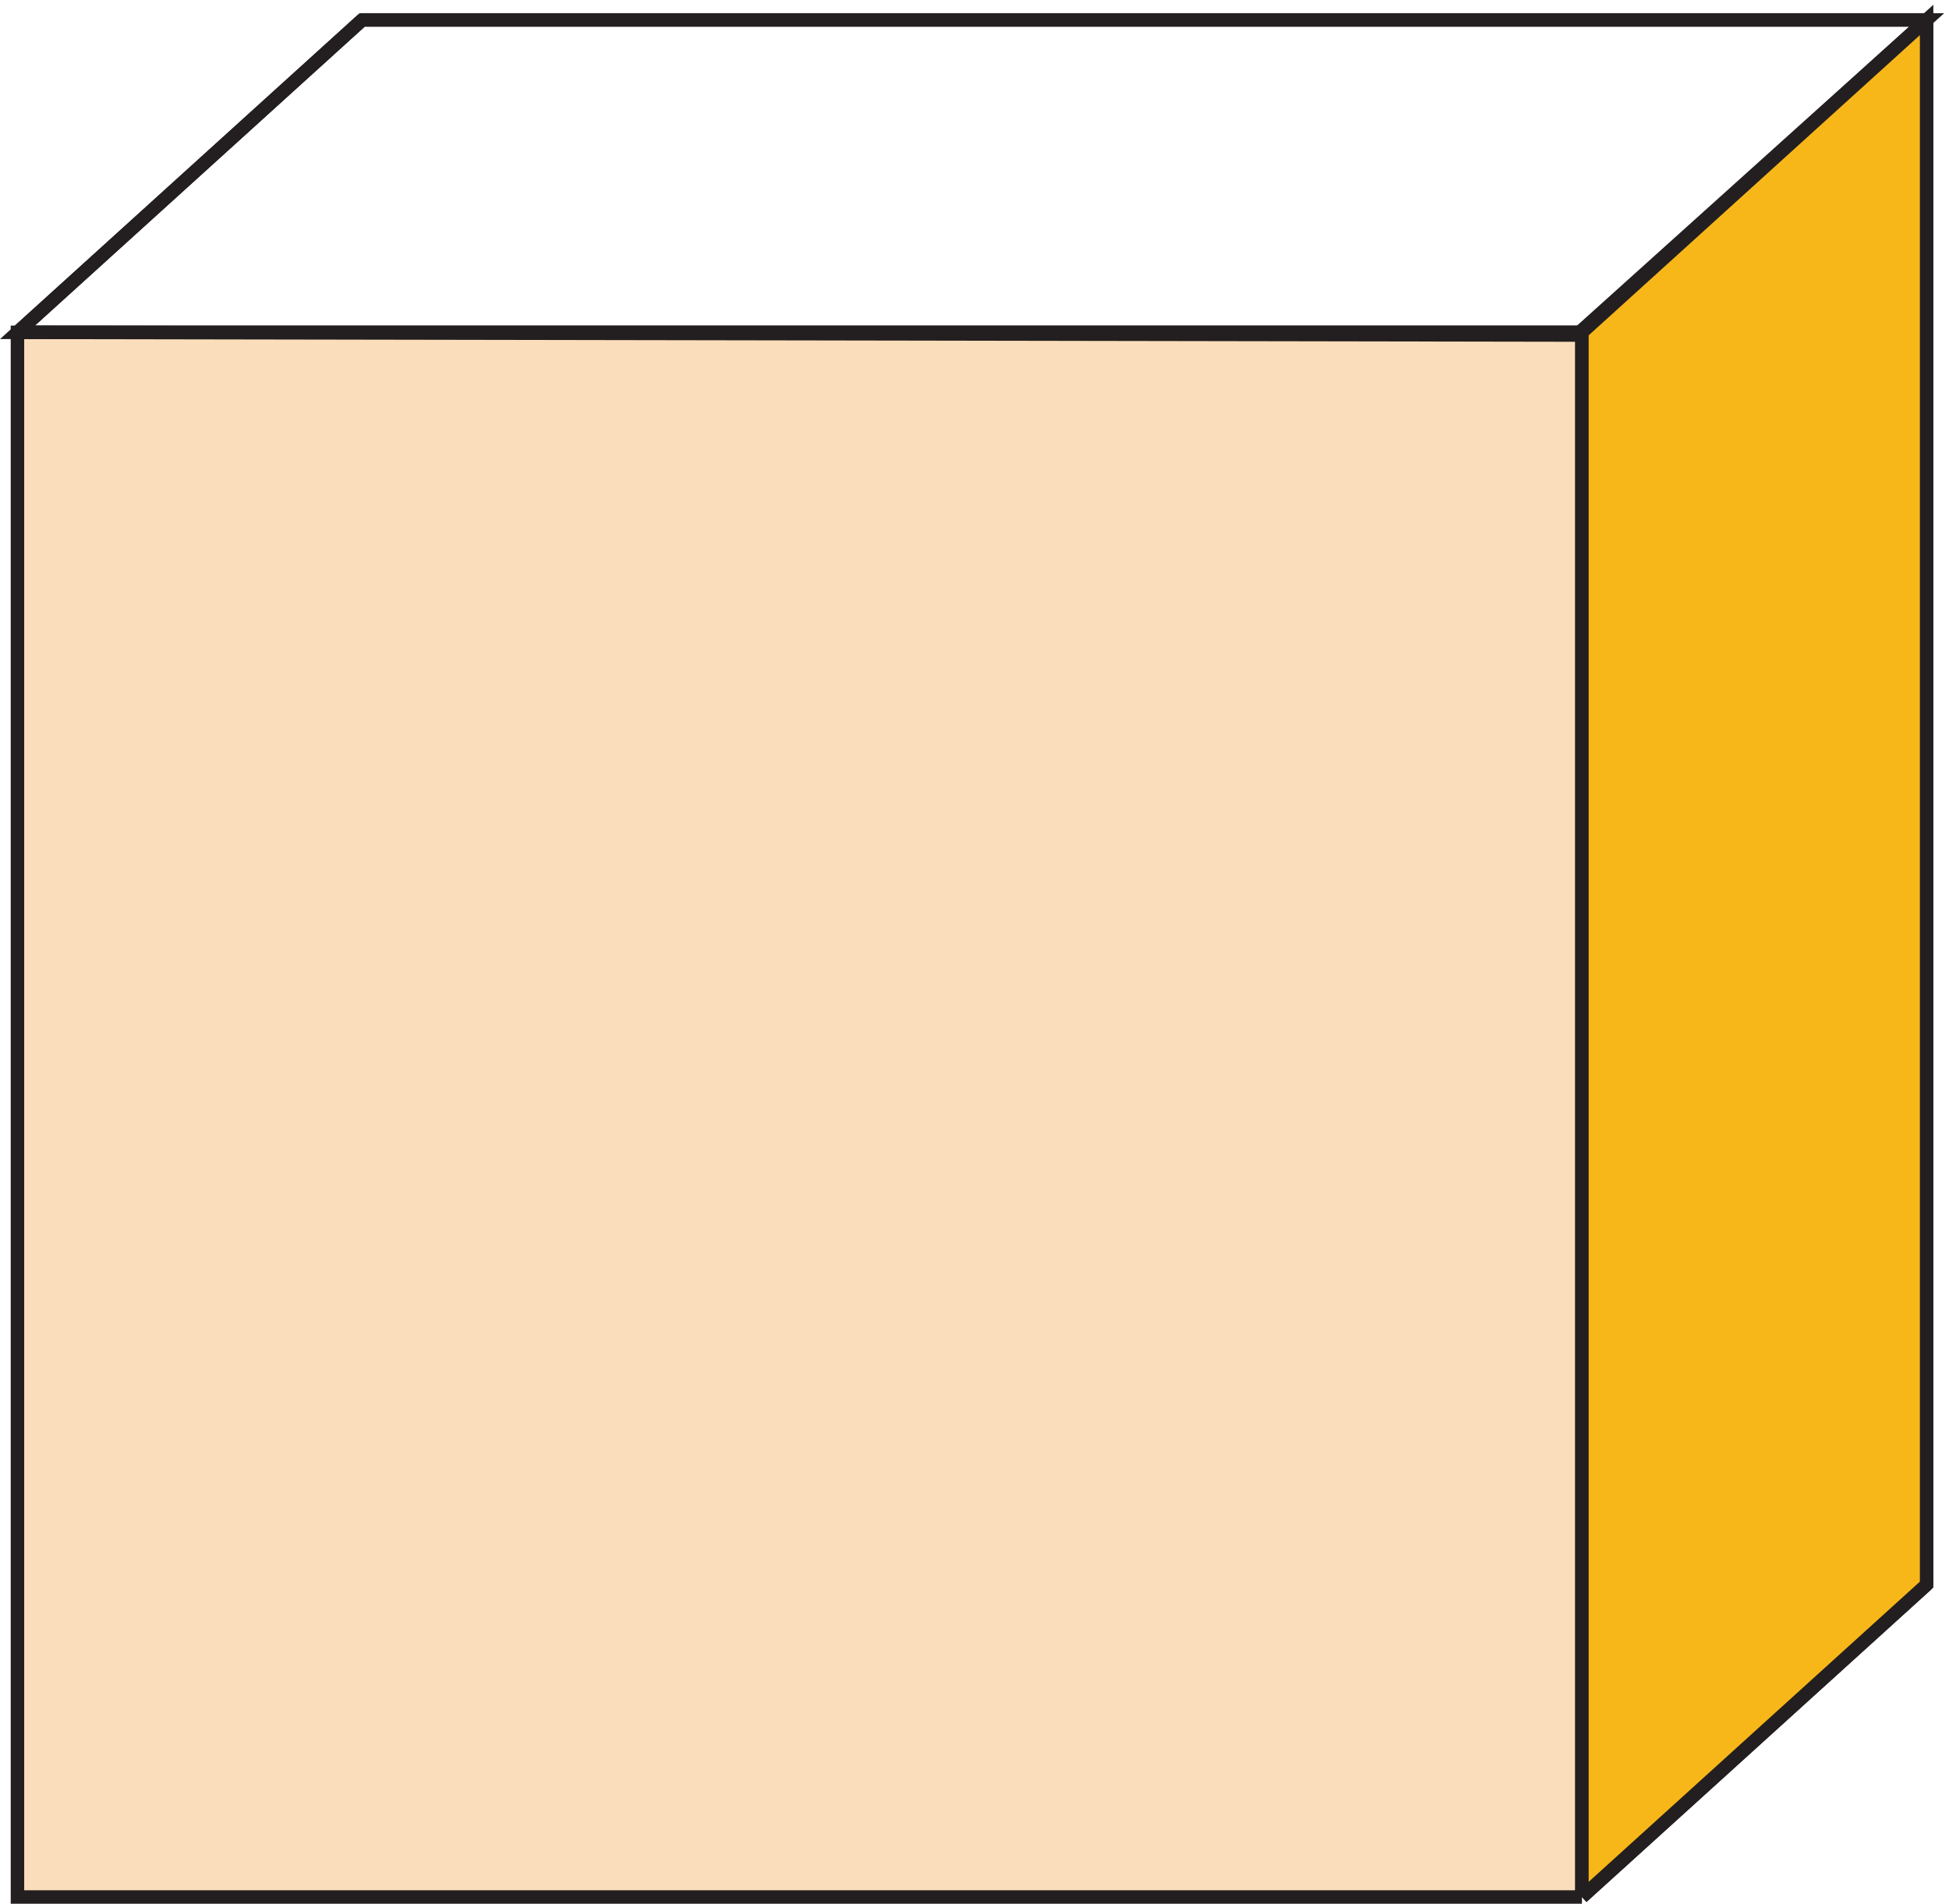
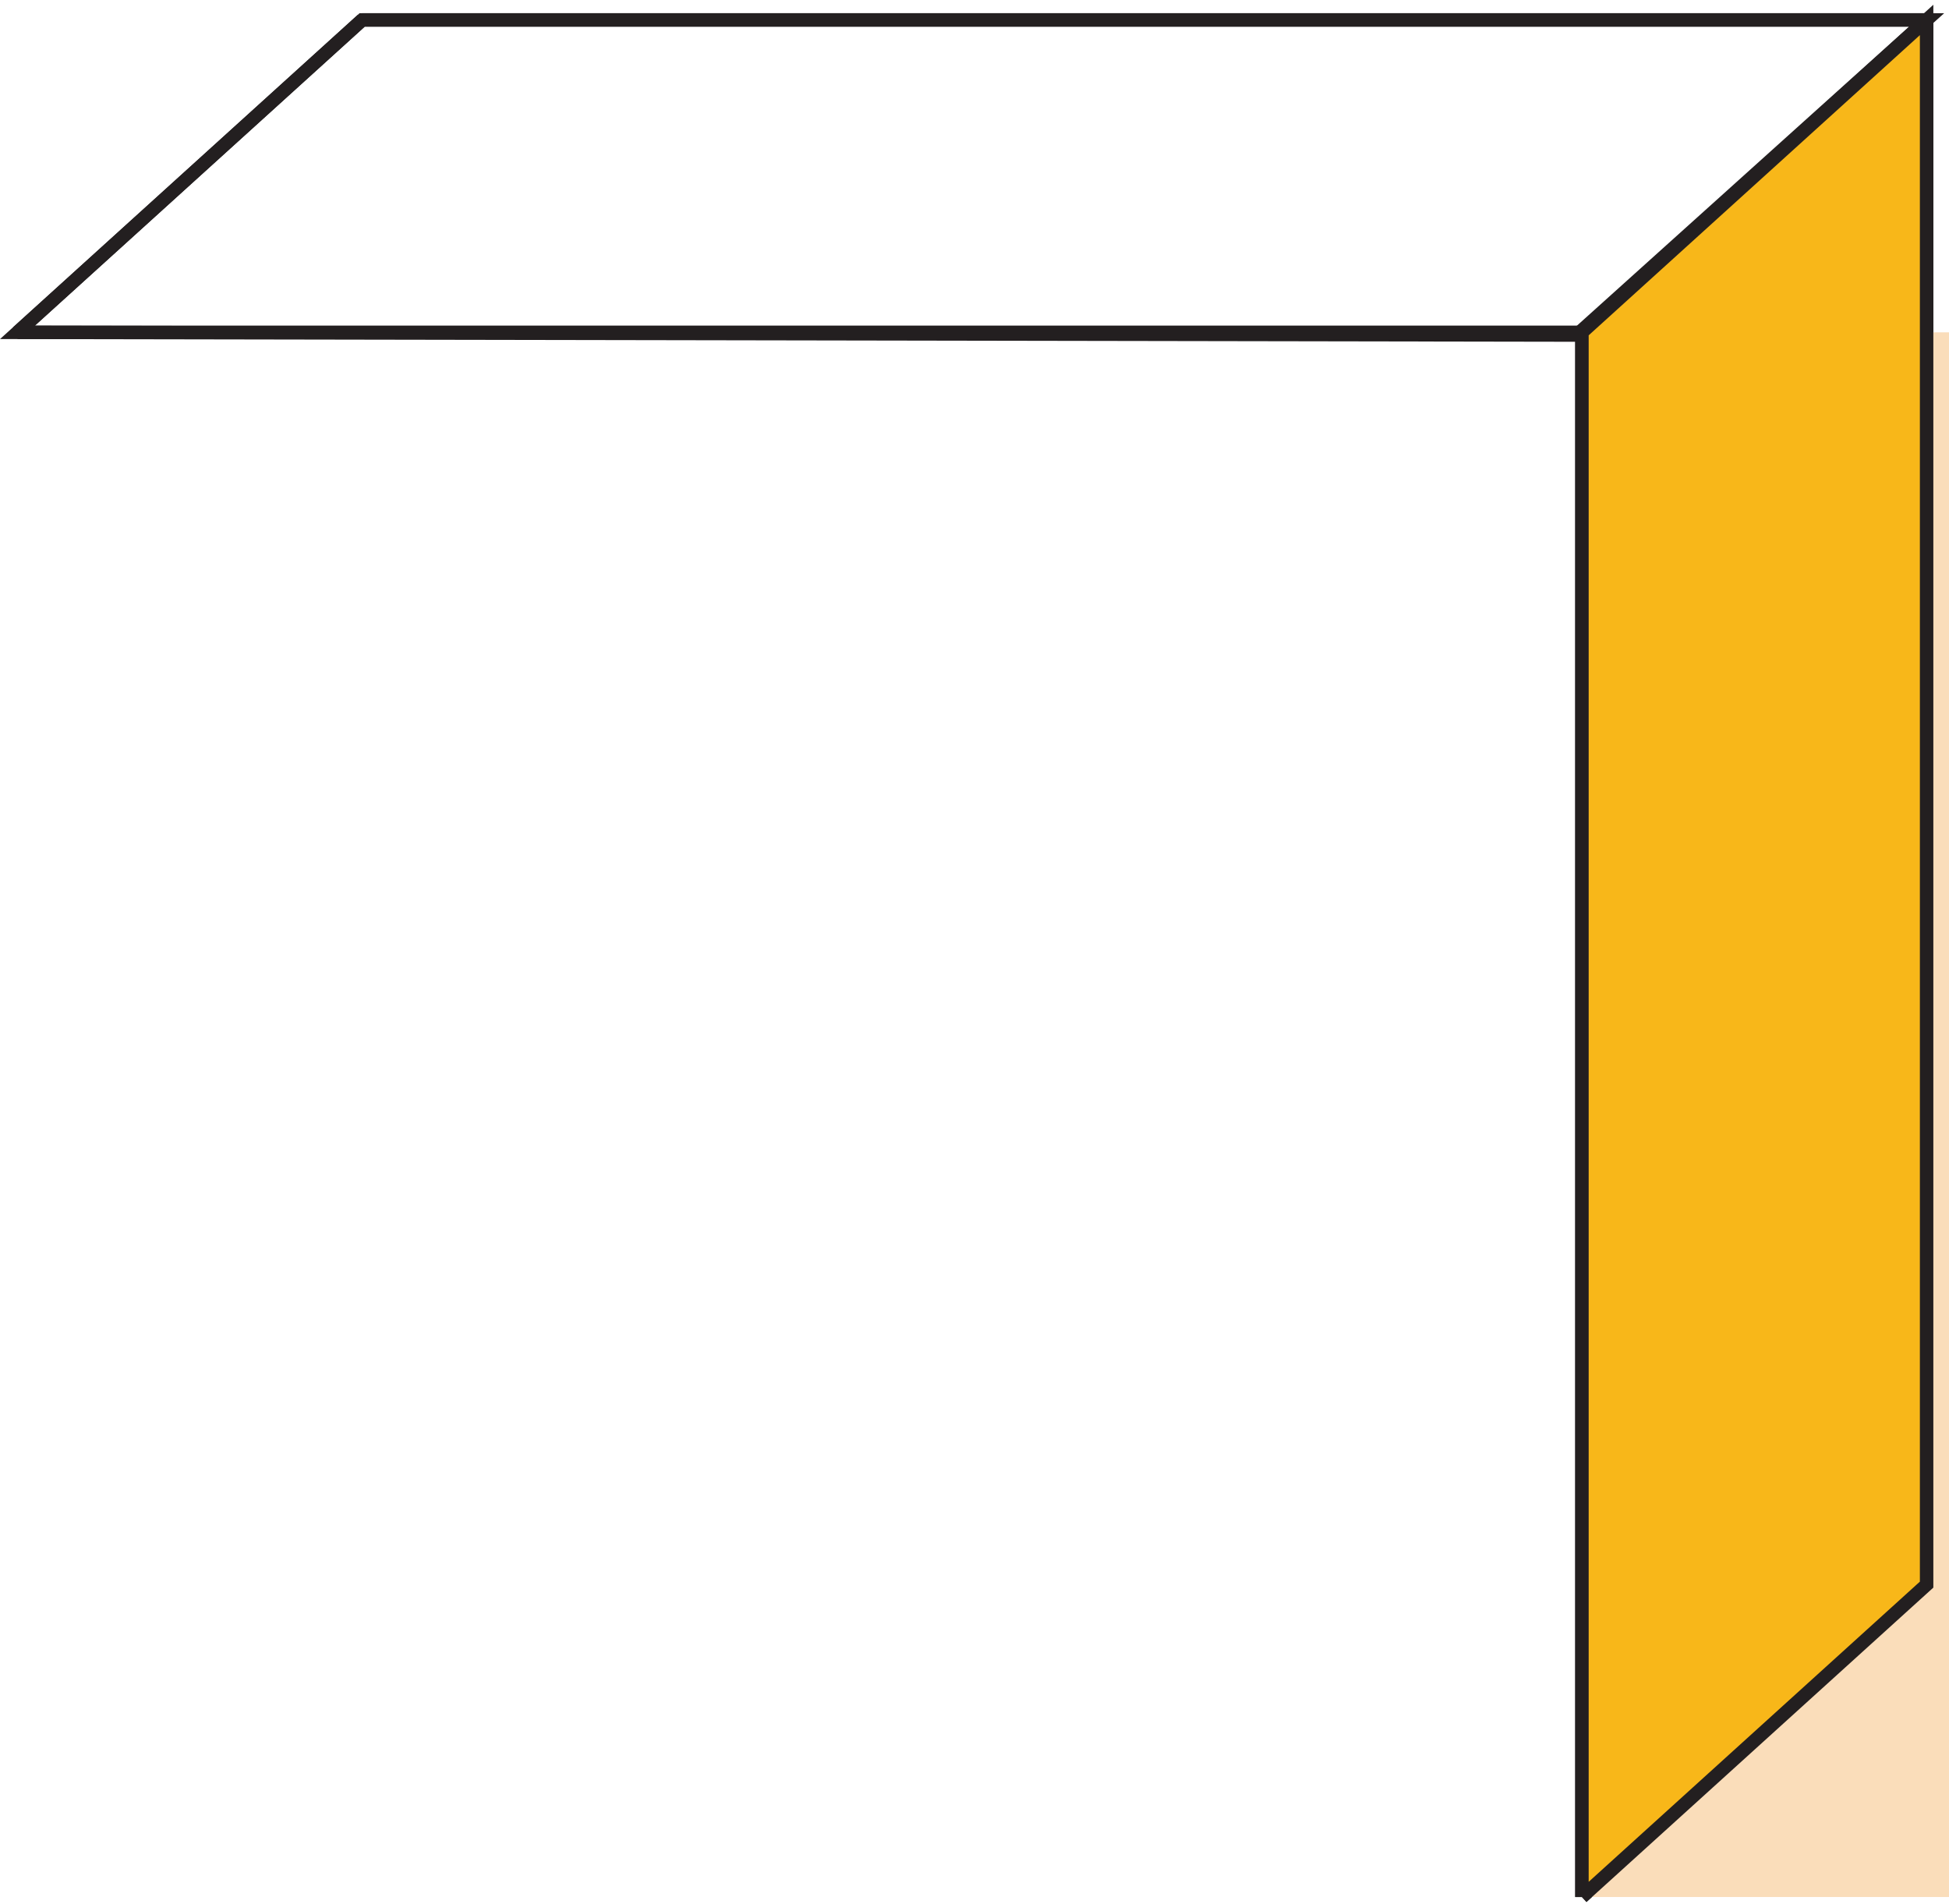
<svg xmlns="http://www.w3.org/2000/svg" xml:space="preserve" width="144.397" height="141.027">
  <path d="M3.332 874.664h871.5m191.998 173.996H195.332m-192-174 192 174m679.5-174 191.998 174M874.832 3.164l191.998 174m0-.004v871.5M874.832 874.664V3.164m0 871.5V3.164" style="fill:none;stroke:#231f20;stroke-width:7.5;stroke-linecap:butt;stroke-linejoin:miter;stroke-miterlimit:10;stroke-dasharray:none;stroke-opacity:1" transform="matrix(.133 0 0 -.133 .85 140.95)" />
-   <path d="M874.832 3.164H3.332v871.5h871.5V3.164" style="fill:#faddba;fill-opacity:1;fill-rule:evenodd;stroke:none" transform="matrix(.133 0 0 -.133 .85 140.95)" />
-   <path d="M874.832 3.164H3.332v871.5h871.5V3.164" style="fill:none;stroke:#231f20;stroke-width:7.5;stroke-linecap:butt;stroke-linejoin:miter;stroke-miterlimit:10;stroke-dasharray:none;stroke-opacity:1" transform="matrix(.133 0 0 -.133 .85 140.95)" />
+   <path d="M874.832 3.164v871.5h871.5V3.164" style="fill:#faddba;fill-opacity:1;fill-rule:evenodd;stroke:none" transform="matrix(.133 0 0 -.133 .85 140.95)" />
  <path d="m874.832 3.16 191.998 174v871.5l-191.998-174V3.16" style="fill:#f8b719;fill-opacity:1;fill-rule:evenodd;stroke:none" transform="matrix(.133 0 0 -.133 .85 140.95)" />
  <path d="m874.832 3.16 191.998 174v871.5l-191.998-174V3.16m191.998 1045.5H195.332l-192-174 868.5-1.5Z" style="fill:none;stroke:#231f20;stroke-width:7.5;stroke-linecap:butt;stroke-linejoin:miter;stroke-miterlimit:10;stroke-dasharray:none;stroke-opacity:1" transform="matrix(.133 0 0 -.133 .85 140.95)" />
</svg>